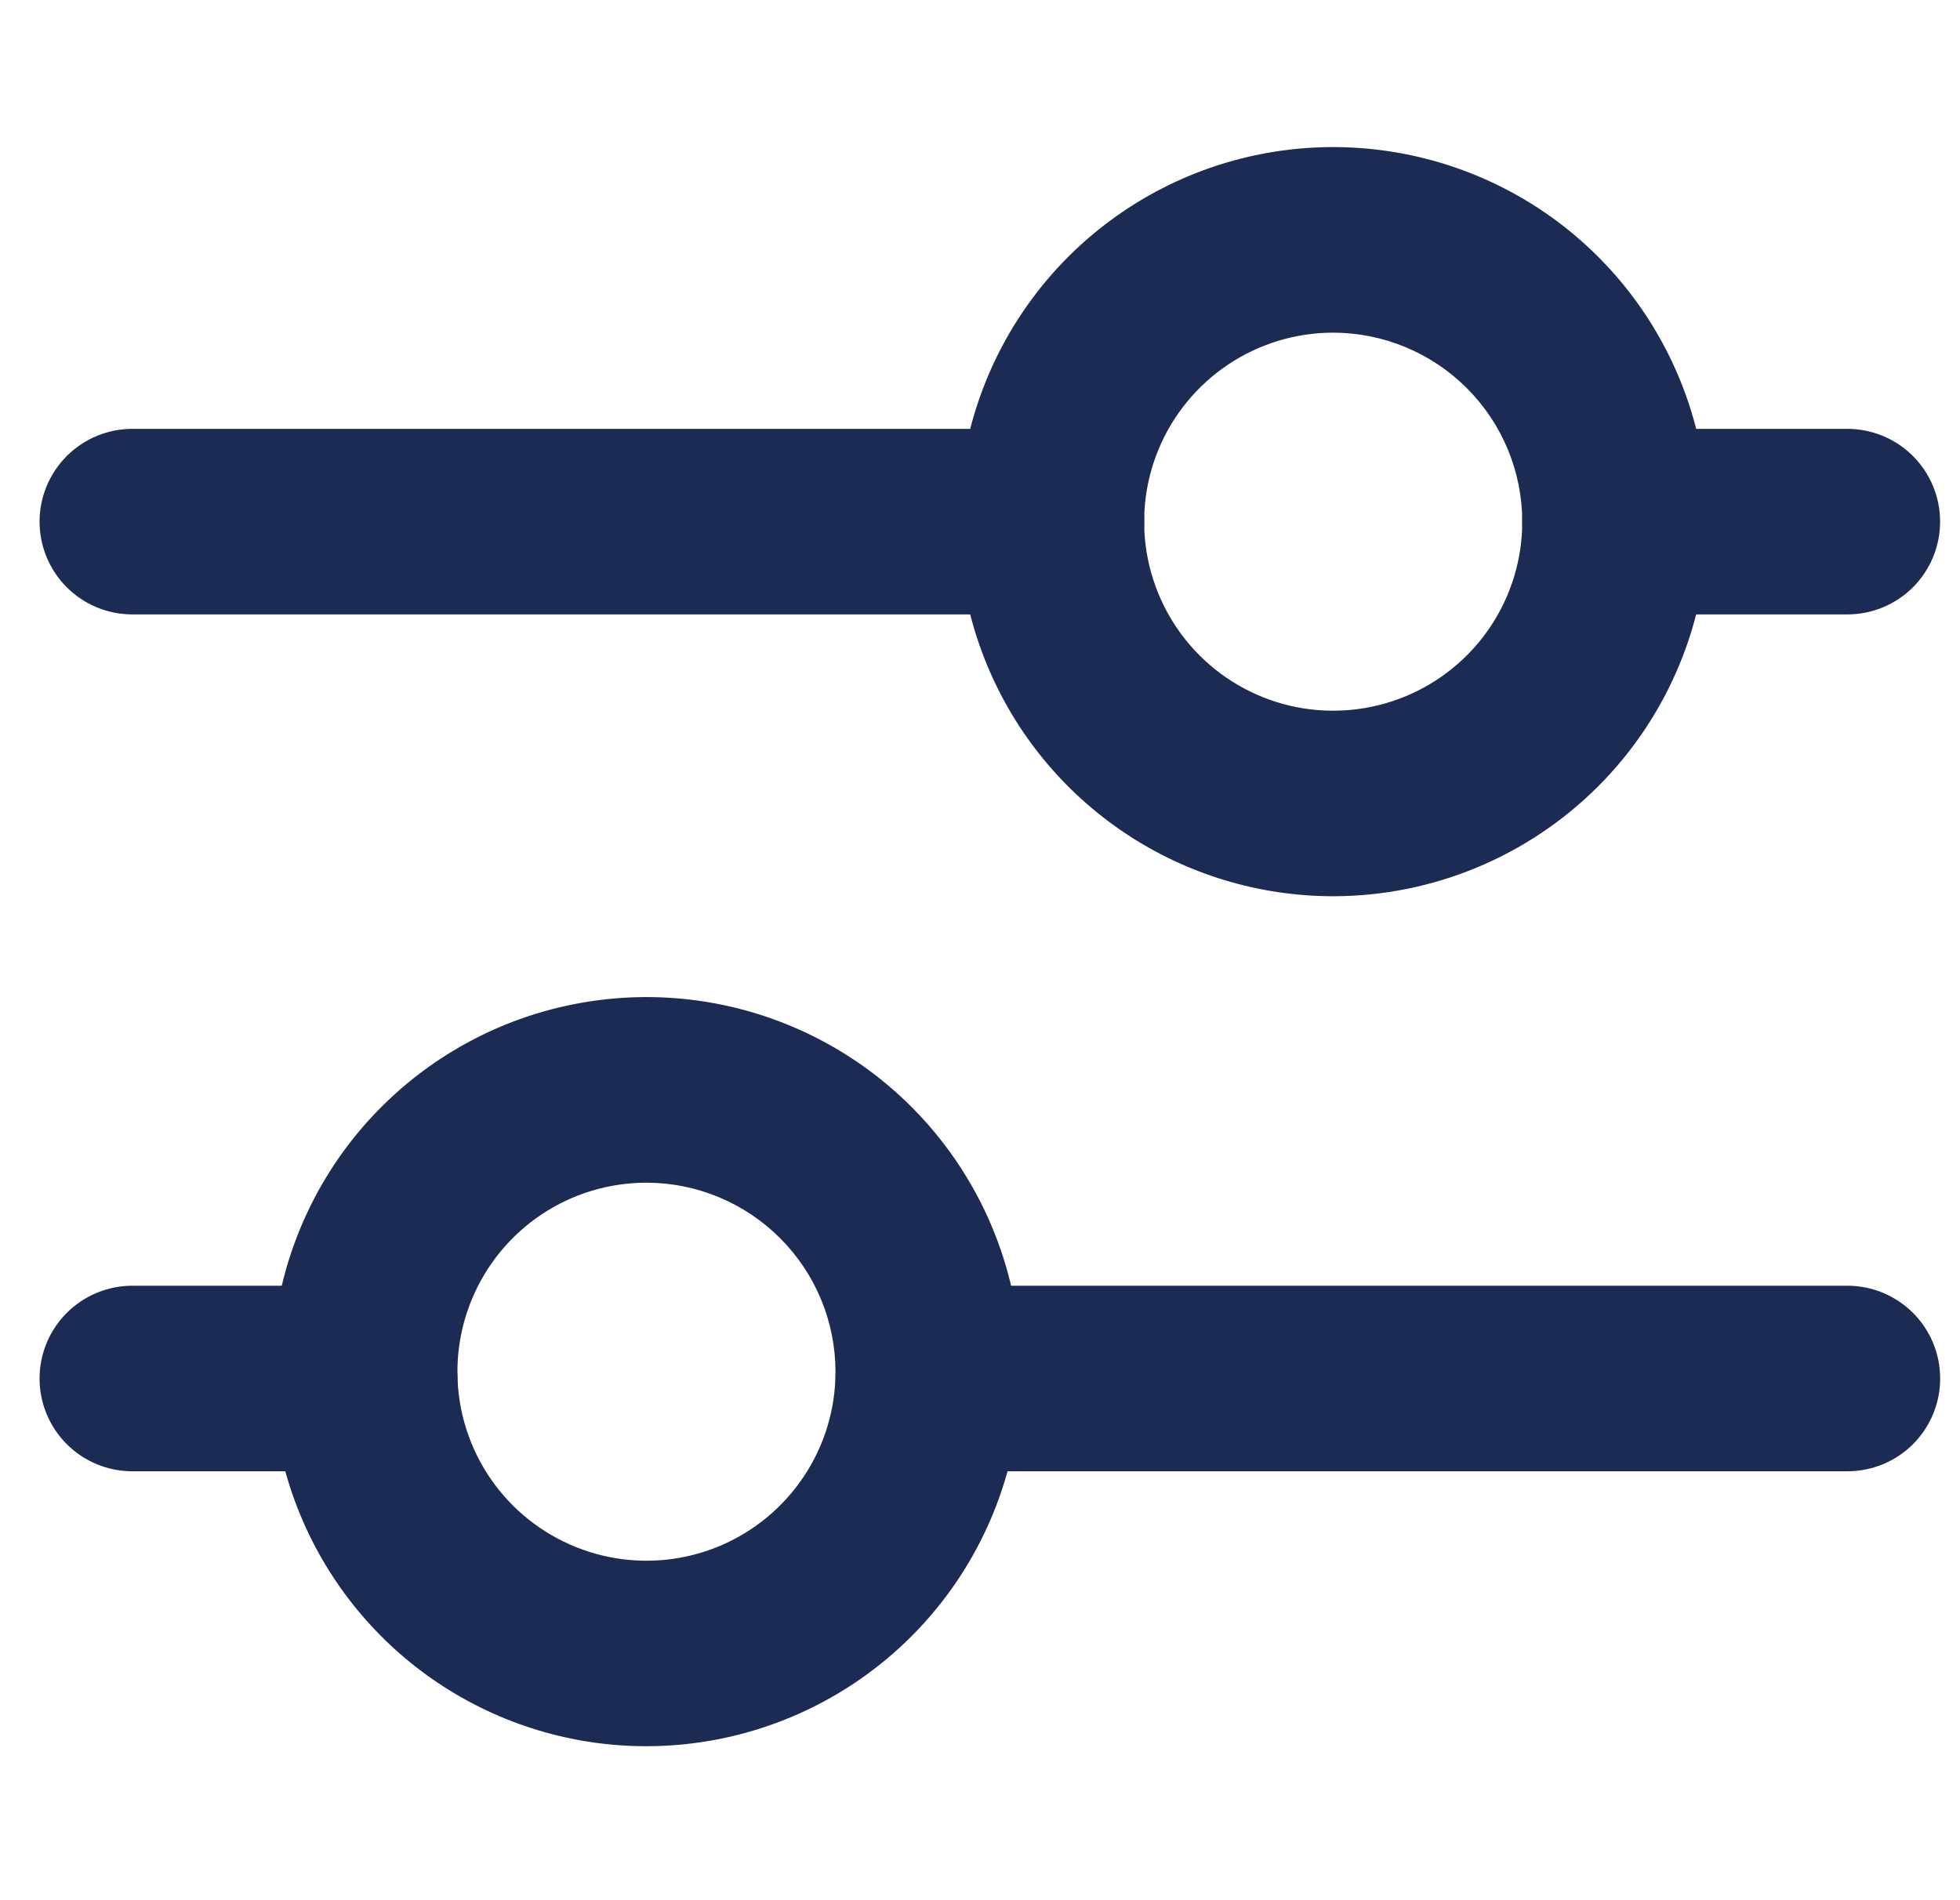
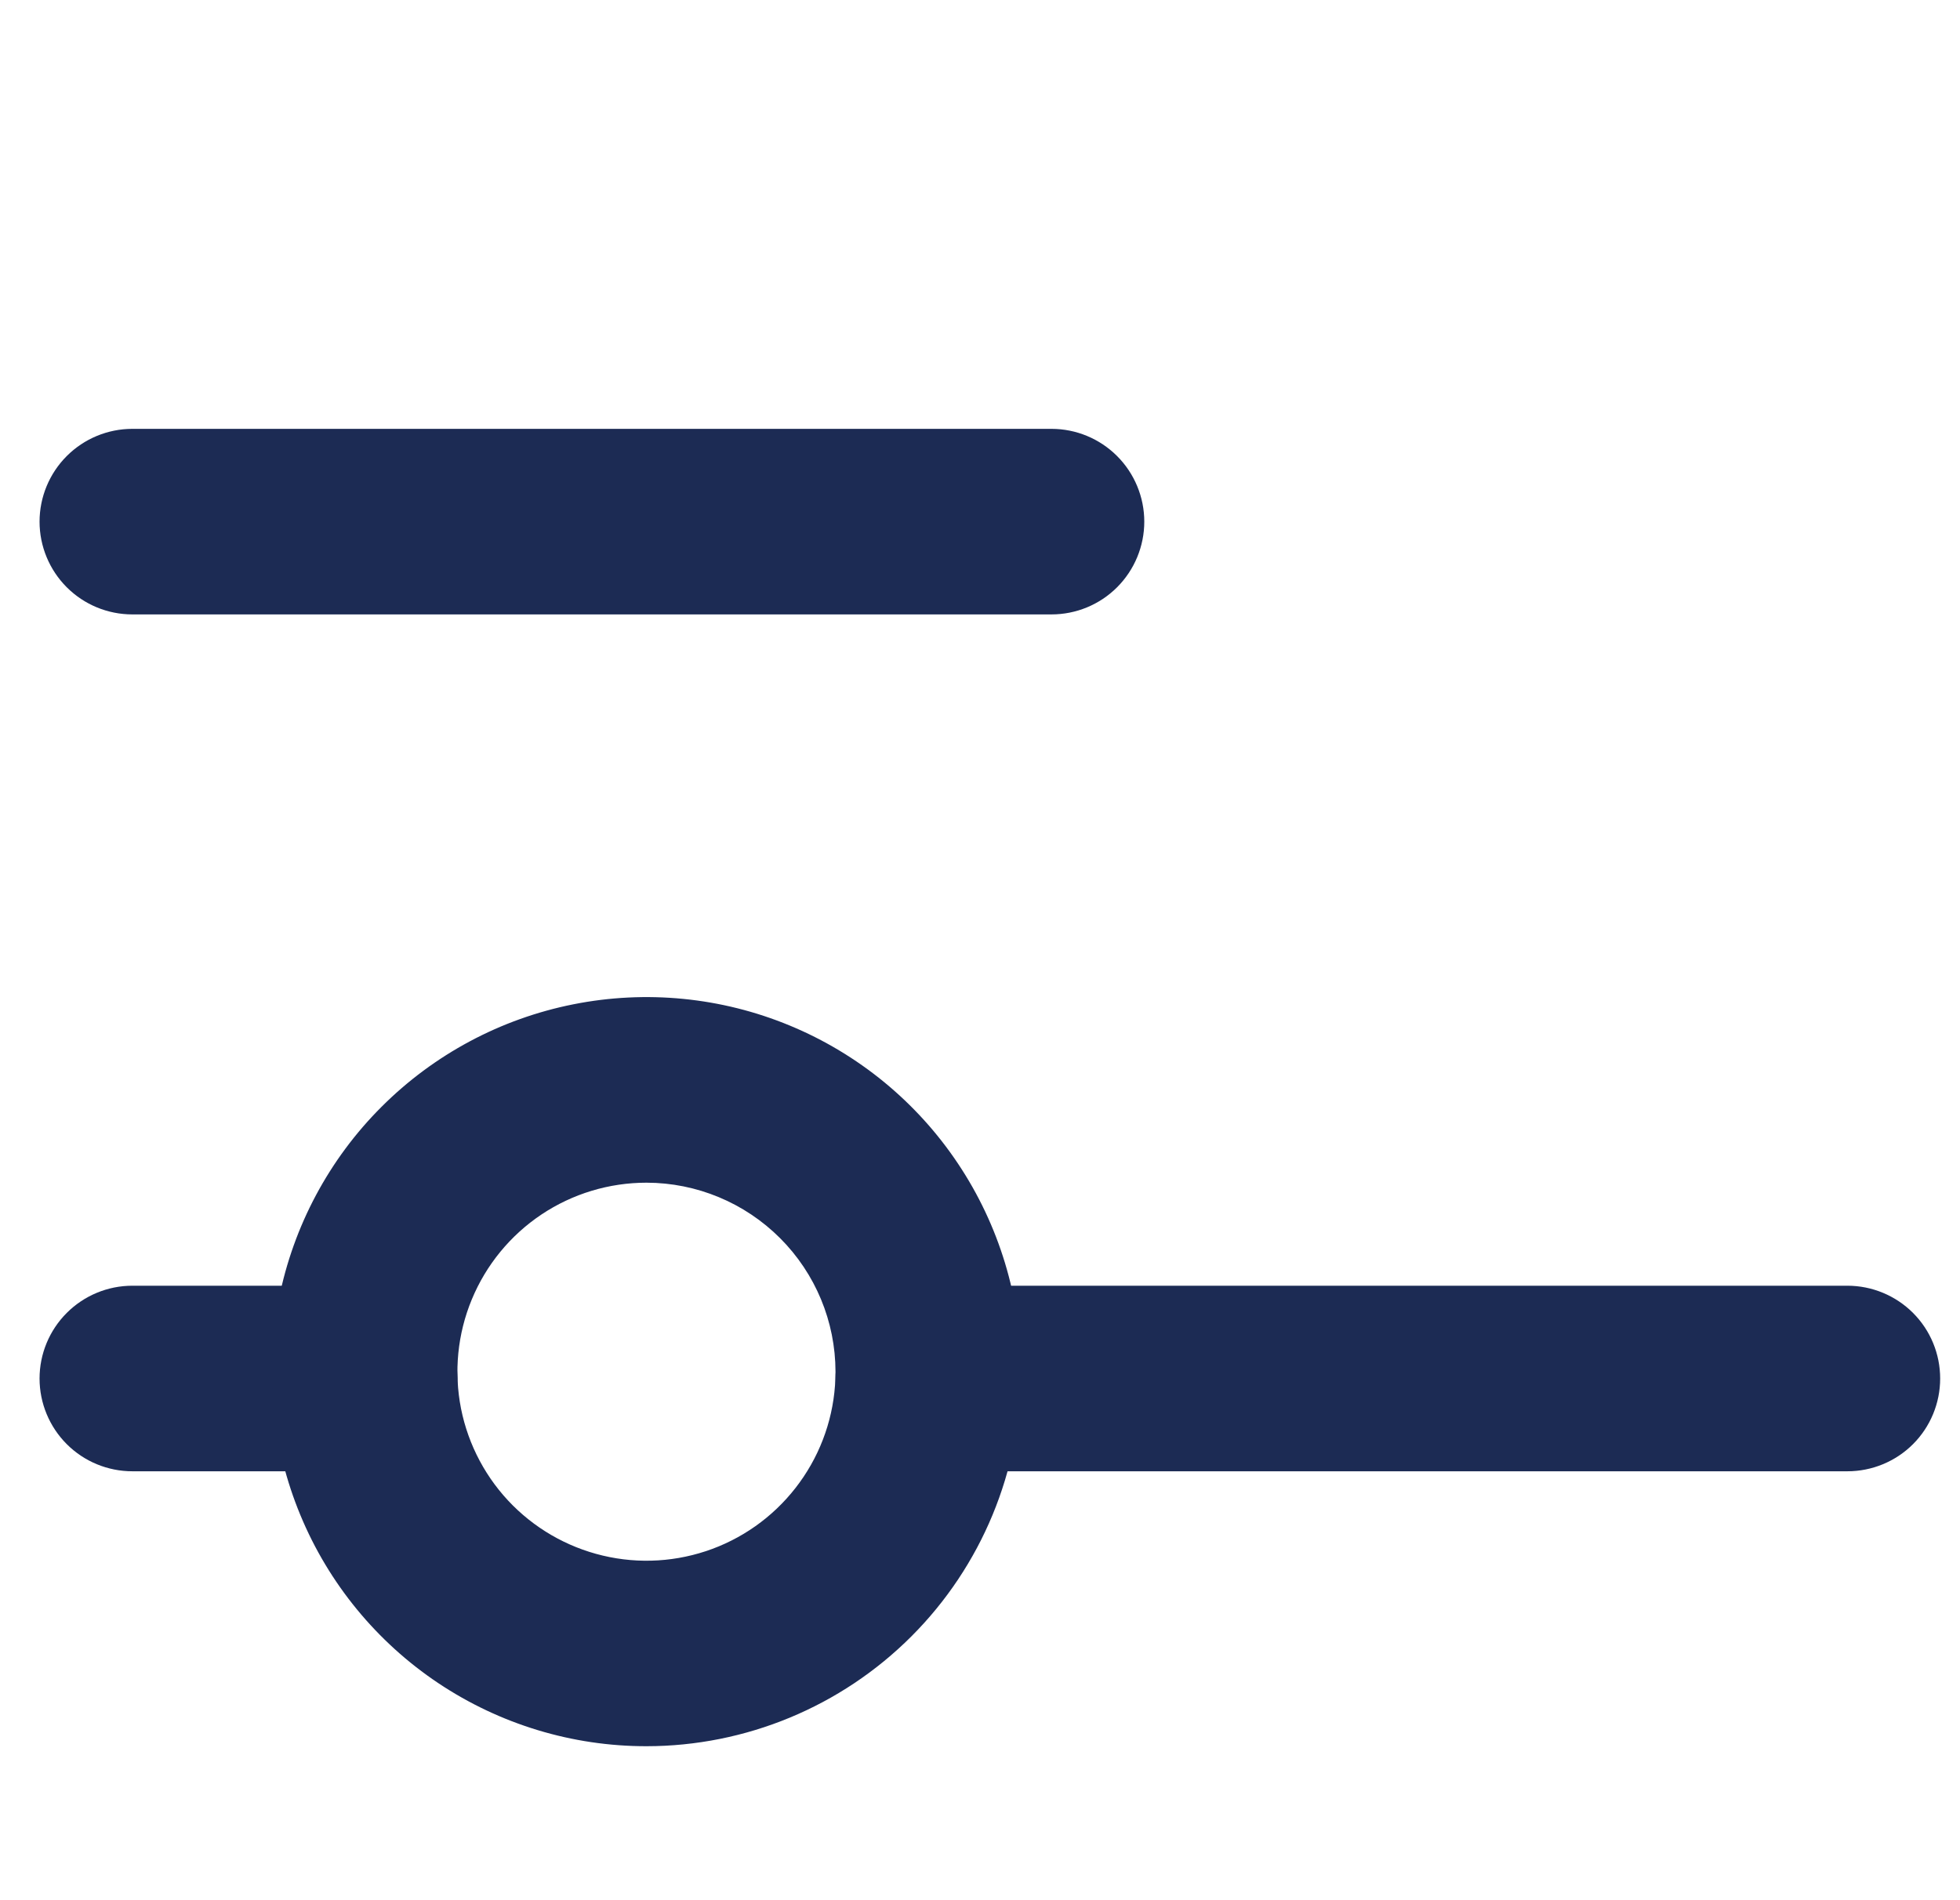
<svg xmlns="http://www.w3.org/2000/svg" width="33" height="32" viewBox="0 0 33 32" fill="none">
  <g clip-path="url(#clip0_103_10311)">
    <path d="M17.702 10.347H2.229C1.814 10.347 1.417 10.183 1.124 9.89C0.831 9.597 0.666 9.199 0.666 8.785C0.666 8.371 0.831 7.973 1.124 7.68C1.417 7.387 1.814 7.222 2.229 7.222H17.703C18.118 7.222 18.515 7.387 18.808 7.68C19.101 7.973 19.266 8.371 19.266 8.785C19.266 9.199 19.101 9.597 18.808 9.89C18.515 10.183 18.118 10.347 17.703 10.347H17.702Z" fill="#1C2B54" />
-     <path d="M31.103 10.347H27.191C26.777 10.347 26.38 10.183 26.087 9.89C25.794 9.597 25.629 9.199 25.629 8.785C25.629 8.371 25.794 7.973 26.087 7.68C26.38 7.387 26.777 7.222 27.191 7.222H31.103C31.517 7.222 31.915 7.387 32.208 7.68C32.501 7.973 32.665 8.371 32.665 8.785C32.665 9.199 32.501 9.597 32.208 9.89C31.915 10.183 31.517 10.347 31.103 10.347Z" fill="#1C2B54" />
    <path d="M31.104 24.777H15.631C15.216 24.777 14.819 24.613 14.526 24.32C14.233 24.027 14.068 23.629 14.068 23.215C14.068 22.8 14.233 22.403 14.526 22.11C14.819 21.817 15.216 21.652 15.631 21.652H31.104C31.518 21.652 31.916 21.817 32.209 22.11C32.502 22.403 32.666 22.8 32.666 23.215C32.666 23.629 32.502 24.027 32.209 24.32C31.916 24.613 31.518 24.777 31.104 24.777Z" fill="#1C2B54" />
    <path d="M6.14 24.777H2.229C1.814 24.777 1.417 24.613 1.124 24.32C0.831 24.027 0.666 23.629 0.666 23.215C0.666 22.8 0.831 22.403 1.124 22.11C1.417 21.817 1.814 21.652 2.229 21.652H6.14C6.554 21.652 6.952 21.817 7.245 22.11C7.538 22.403 7.702 22.8 7.702 23.215C7.702 23.629 7.538 24.027 7.245 24.32C6.952 24.613 6.554 24.777 6.14 24.777Z" fill="#1C2B54" />
    <path d="M10.885 29.407C9.637 29.408 8.418 29.038 7.38 28.345C6.343 27.652 5.534 26.666 5.057 25.514C4.579 24.361 4.454 23.093 4.697 21.869C4.941 20.645 5.541 19.521 6.424 18.639C7.306 17.757 8.43 17.156 9.653 16.913C10.877 16.669 12.146 16.794 13.298 17.271C14.451 17.749 15.436 18.557 16.129 19.595C16.822 20.632 17.192 21.852 17.192 23.099C17.191 24.772 16.526 26.376 15.344 27.558C14.161 28.741 12.557 29.406 10.885 29.407ZM10.885 19.917C10.255 19.917 9.64 20.103 9.116 20.453C8.593 20.803 8.185 21.3 7.944 21.882C7.703 22.463 7.64 23.103 7.762 23.721C7.885 24.338 8.188 24.906 8.633 25.351C9.079 25.796 9.646 26.099 10.264 26.222C10.881 26.345 11.521 26.282 12.103 26.041C12.684 25.8 13.181 25.392 13.531 24.868C13.881 24.345 14.068 23.729 14.067 23.099C14.066 22.256 13.73 21.447 13.134 20.851C12.537 20.254 11.729 19.918 10.885 19.917Z" fill="#1C2B54" />
-     <path d="M22.447 15.093C21.199 15.093 19.98 14.723 18.942 14.03C17.905 13.337 17.096 12.352 16.619 11.199C16.141 10.046 16.017 8.778 16.26 7.554C16.503 6.331 17.104 5.207 17.986 4.324C18.869 3.442 19.992 2.841 21.216 2.598C22.44 2.355 23.708 2.48 24.861 2.957C26.014 3.434 26.999 4.243 27.692 5.28C28.385 6.318 28.755 7.537 28.755 8.785C28.754 10.458 28.089 12.061 26.906 13.244C25.723 14.427 24.119 15.092 22.447 15.093ZM22.447 5.602C21.817 5.602 21.202 5.789 20.678 6.139C20.155 6.489 19.747 6.986 19.506 7.568C19.265 8.149 19.202 8.789 19.325 9.407C19.448 10.024 19.751 10.591 20.196 11.037C20.641 11.482 21.209 11.785 21.826 11.908C22.444 12.03 23.084 11.967 23.665 11.726C24.247 11.485 24.744 11.077 25.094 10.554C25.444 10.03 25.63 9.415 25.63 8.785C25.629 7.941 25.293 7.132 24.696 6.536C24.099 5.939 23.291 5.604 22.447 5.602Z" fill="#1C2B54" />
  </g>
  <defs>
    <clipPath id="clip0_103_10311">
      <rect width="32" height="32" fill="white" transform="translate(0.666)" />
    </clipPath>
  </defs>
</svg>